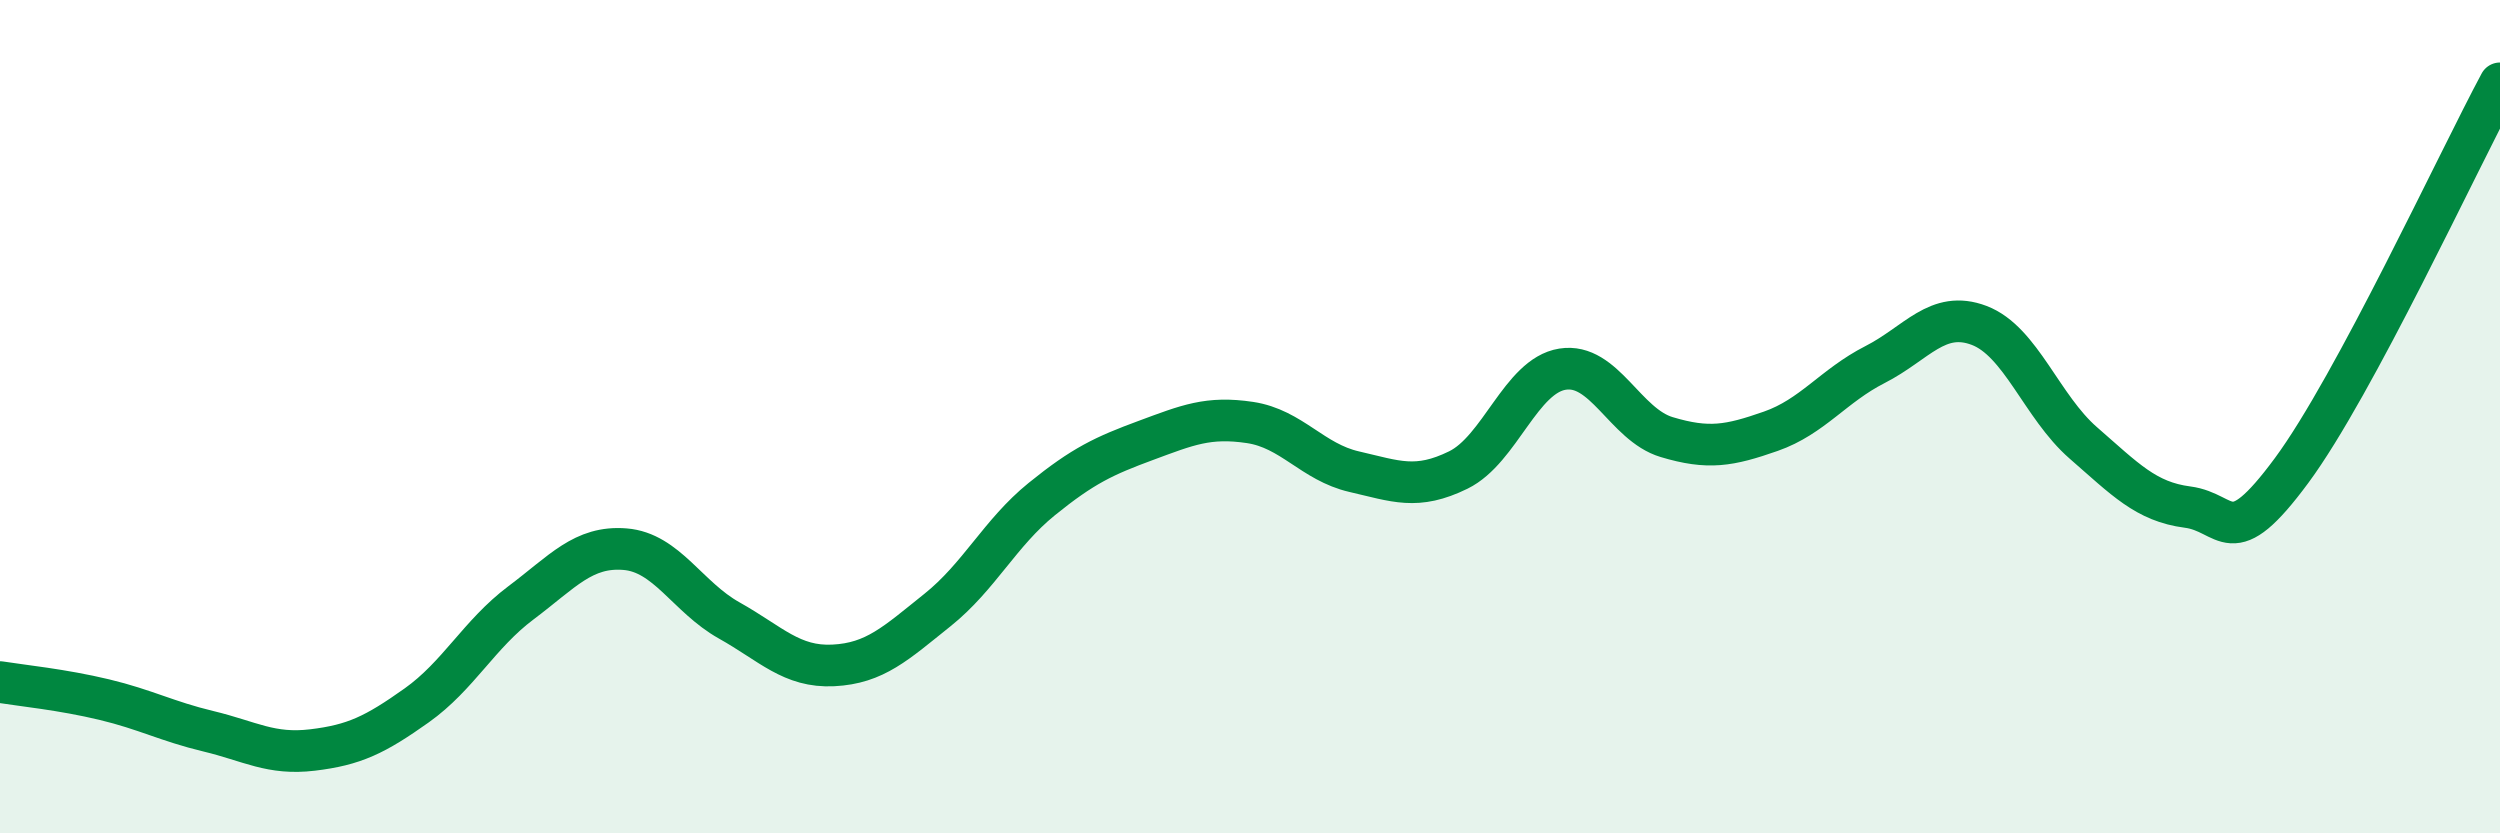
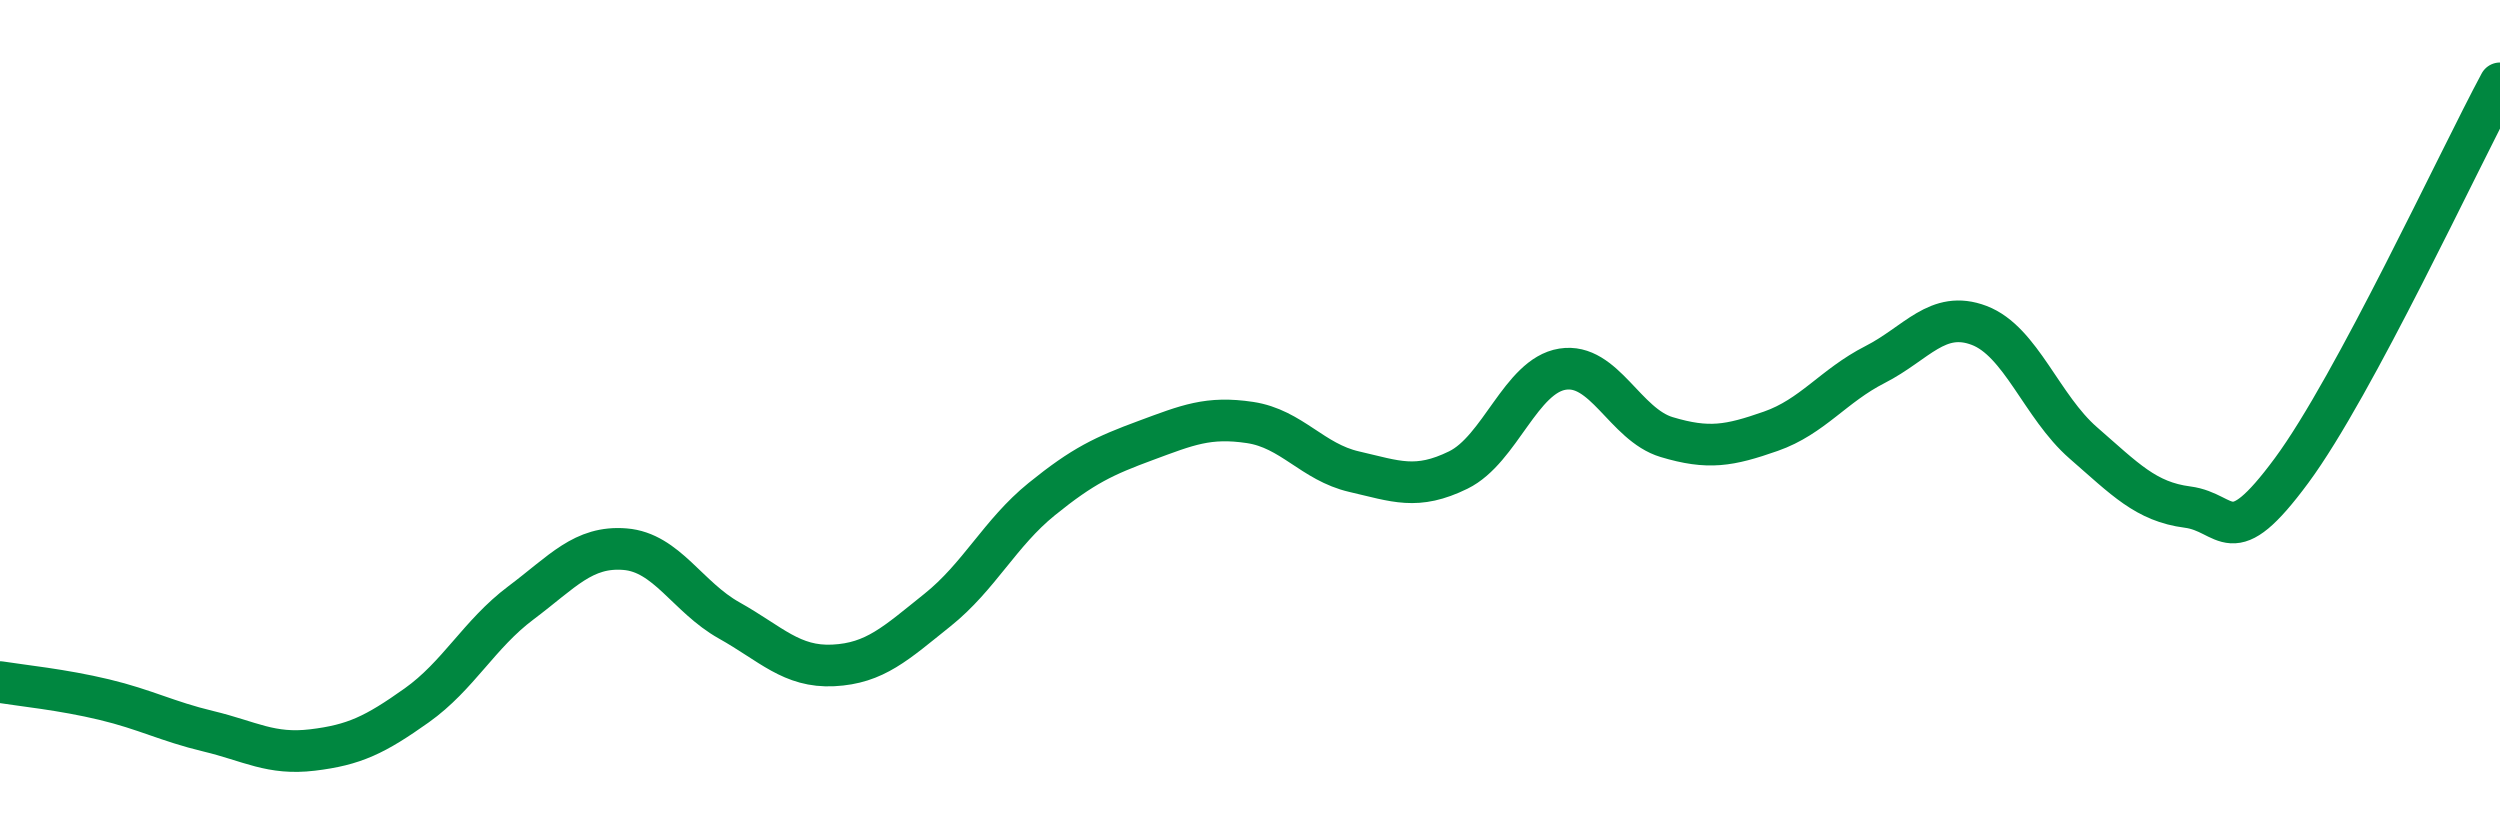
<svg xmlns="http://www.w3.org/2000/svg" width="60" height="20" viewBox="0 0 60 20">
-   <path d="M 0,16.37 C 0.5,16.45 1.5,16.55 2.5,16.79 C 3.5,17.03 4,17.31 5,17.55 C 6,17.79 6.5,18.12 7.5,18 C 8.5,17.88 9,17.64 10,16.93 C 11,16.22 11.5,15.22 12.5,14.47 C 13.5,13.72 14,13.1 15,13.18 C 16,13.26 16.5,14.33 17.5,14.89 C 18.5,15.45 19,16.02 20,15.97 C 21,15.92 21.5,15.44 22.5,14.64 C 23.5,13.84 24,12.79 25,11.98 C 26,11.17 26.5,10.94 27.5,10.57 C 28.5,10.2 29,9.99 30,10.14 C 31,10.29 31.5,11.09 32.5,11.32 C 33.5,11.55 34,11.77 35,11.28 C 36,10.79 36.5,9.02 37.5,8.86 C 38.5,8.7 39,10.19 40,10.49 C 41,10.79 41.5,10.7 42.5,10.35 C 43.5,10 44,9.26 45,8.75 C 46,8.24 46.5,7.43 47.5,7.81 C 48.5,8.19 49,9.76 50,10.63 C 51,11.5 51.5,12.04 52.5,12.17 C 53.5,12.3 53.5,13.32 55,11.29 C 56.5,9.26 59,3.86 60,2L60 20L0 20Z" fill="#008740" opacity="0.1" stroke-linecap="round" stroke-linejoin="round" />
  <path d="M 0,16.37 C 0.5,16.45 1.5,16.55 2.5,16.79 C 3.5,17.03 4,17.31 5,17.55 C 6,17.79 6.5,18.12 7.5,18 C 8.5,17.88 9,17.64 10,16.93 C 11,16.22 11.5,15.22 12.5,14.47 C 13.5,13.72 14,13.1 15,13.18 C 16,13.26 16.5,14.33 17.5,14.89 C 18.5,15.45 19,16.02 20,15.97 C 21,15.92 21.5,15.44 22.5,14.64 C 23.5,13.84 24,12.79 25,11.98 C 26,11.17 26.5,10.94 27.5,10.57 C 28.5,10.2 29,9.99 30,10.14 C 31,10.29 31.5,11.09 32.5,11.32 C 33.5,11.55 34,11.77 35,11.28 C 36,10.79 36.5,9.02 37.5,8.86 C 38.5,8.7 39,10.19 40,10.49 C 41,10.79 41.5,10.7 42.5,10.35 C 43.5,10 44,9.26 45,8.75 C 46,8.24 46.5,7.43 47.5,7.81 C 48.5,8.19 49,9.76 50,10.63 C 51,11.5 51.5,12.04 52.5,12.17 C 53.5,12.3 53.5,13.32 55,11.29 C 56.5,9.26 59,3.86 60,2" stroke="#008740" stroke-width="1" fill="none" stroke-linecap="round" stroke-linejoin="round" />
</svg>